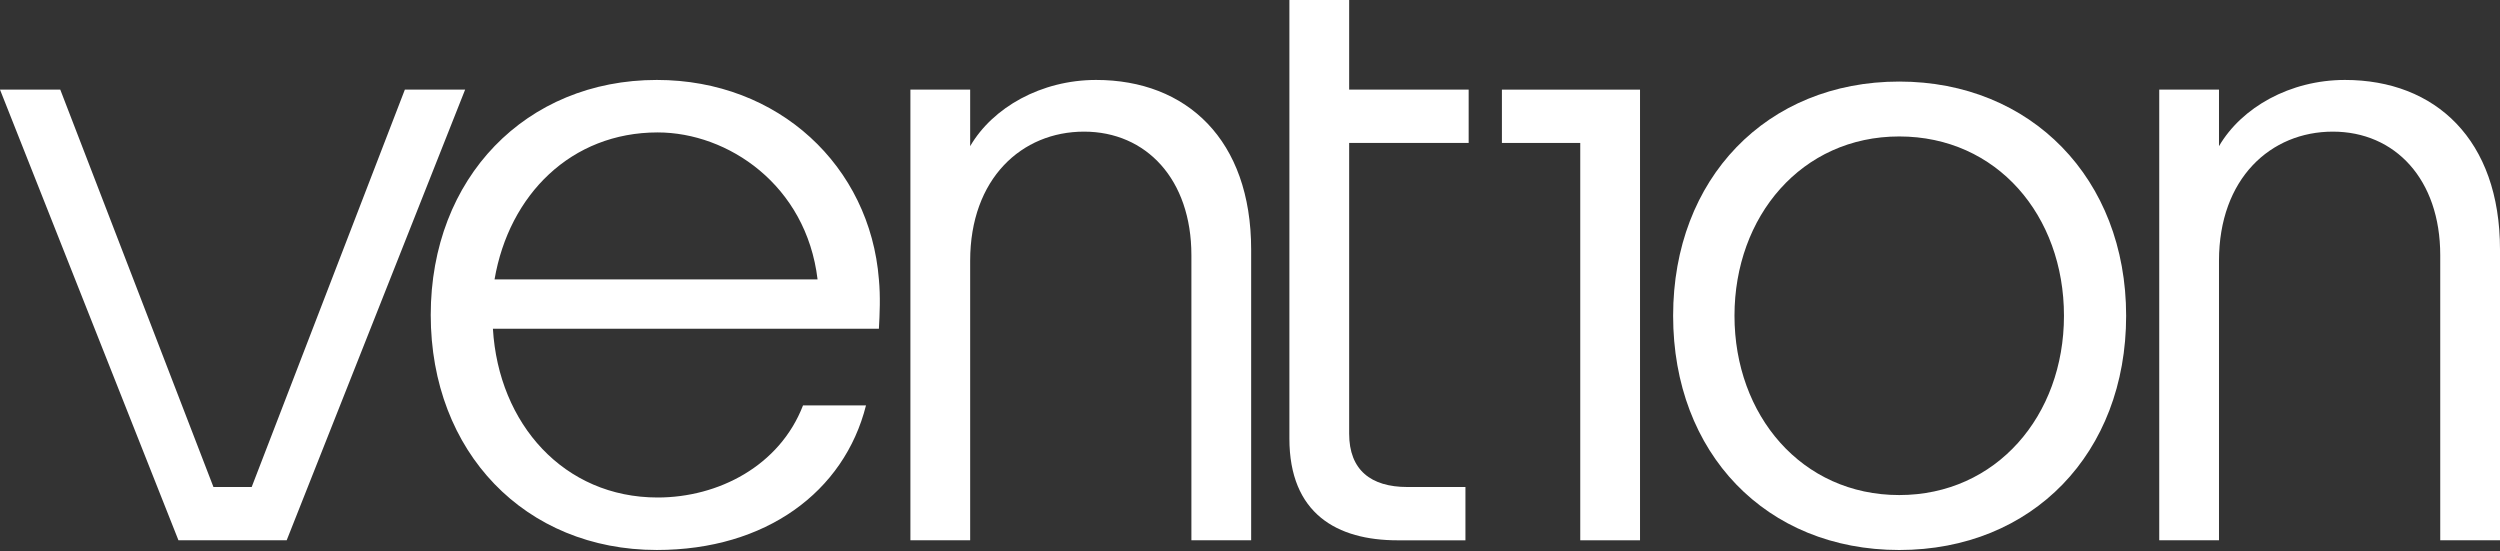
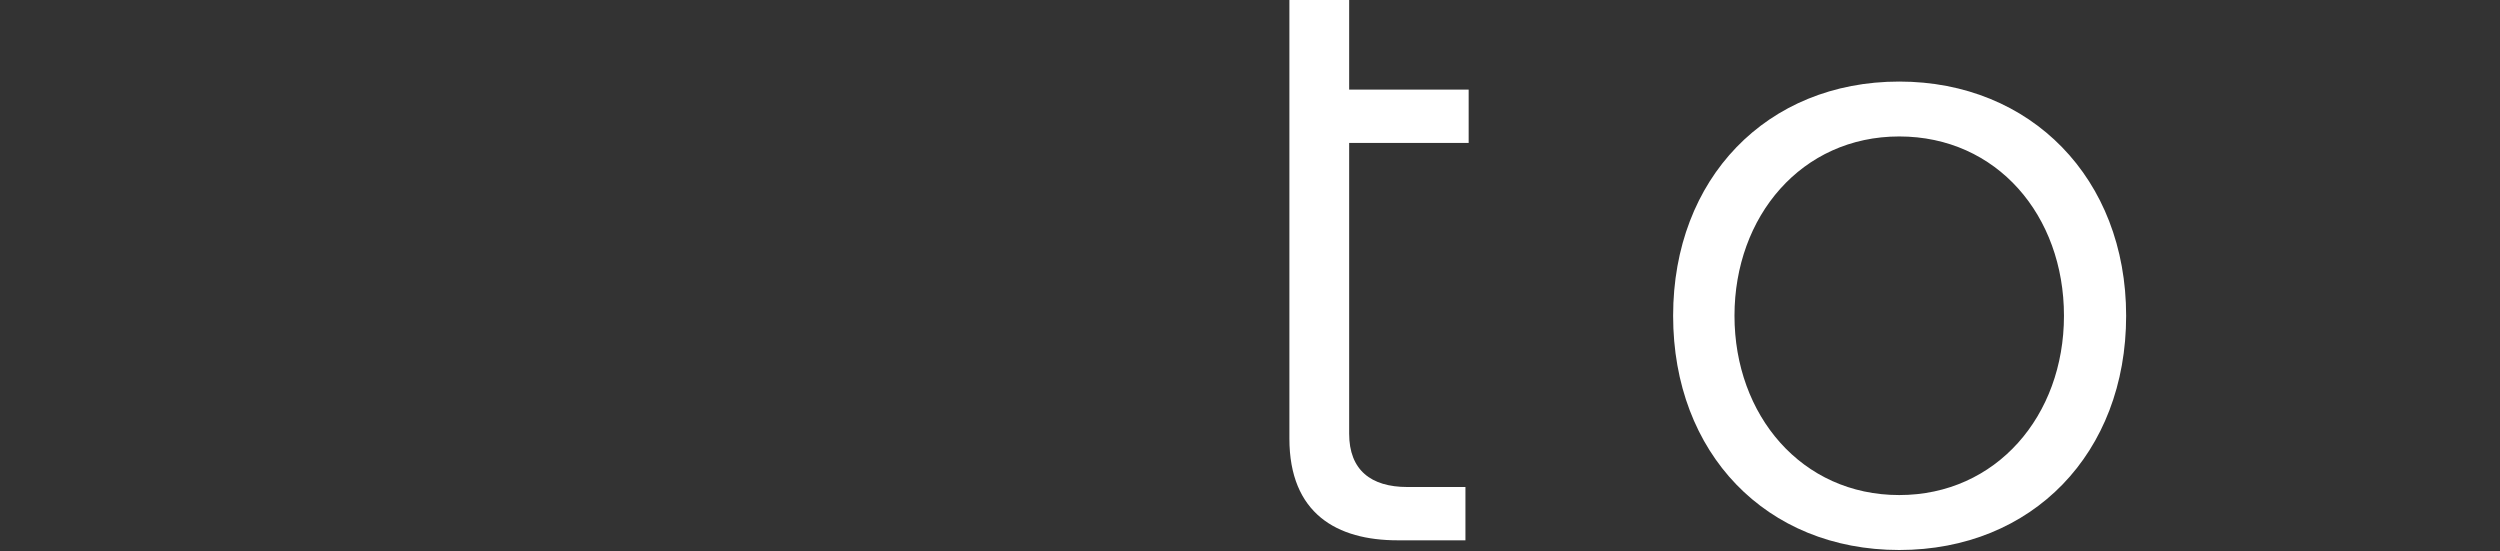
<svg xmlns="http://www.w3.org/2000/svg" width="136" height="30" viewBox="0 0 136 30" fill="none">
  <rect x="0" y="0" width="136" height="30" fill="#333333" stroke="none" />
-   <path d="M22.024 4.876L13.692 26.492H11.611L3.279 4.876H0L9.708 29.392H15.595L25.303 4.876H22.024Z" fill="white" />
-   <path d="M35.733 4.349C28.616 4.349 23.432 9.665 23.432 17.134C23.432 24.603 28.572 29.919 35.733 29.919C41.663 29.919 45.925 26.756 47.11 22.055H43.684C42.41 25.35 39.072 27.064 35.776 27.064C30.68 27.064 27.122 23.066 26.814 17.882H47.812C47.856 17.091 47.9 16.124 47.812 15.201C47.329 9.05 42.364 4.349 35.732 4.349H35.733ZM26.903 15.201C27.694 10.588 31.076 7.204 35.777 7.204C39.599 7.204 43.861 10.06 44.476 15.201H26.903Z" fill="white" />
-   <path d="M59.63 4.349C56.642 4.349 54.007 5.843 52.777 7.952V4.876H49.526V29.392H52.777V14.191C52.777 9.709 55.588 7.161 58.97 7.161C62.352 7.161 64.812 9.753 64.812 13.883V29.392H68.063V13.576C68.063 7.601 64.549 4.349 59.629 4.349H59.63Z" fill="white" />
  <path d="M73.394 0H70.143V23.857C70.143 27.942 72.734 29.393 76.03 29.393H79.72V26.493H76.557C74.581 26.493 73.394 25.571 73.394 23.593V7.776H79.895V4.876H73.394V0Z" fill="white" />
-   <path d="M81.704 7.776H85.966V29.392H89.217V4.876H81.704V7.776Z" fill="white" />
  <path d="M103.318 4.437C96.114 4.437 91.018 9.709 91.018 17.178C91.018 24.648 96.069 29.92 103.318 29.92C110.567 29.92 115.662 24.648 115.662 17.178C115.662 9.709 110.478 4.437 103.318 4.437ZM103.318 26.931C98.003 26.931 94.356 22.582 94.356 17.177C94.356 11.773 98.002 7.423 103.318 7.423C108.634 7.423 112.28 11.729 112.28 17.177C112.28 22.625 108.59 26.931 103.318 26.931Z" fill="white" />
-   <path d="M127.567 4.349C124.579 4.349 121.943 5.843 120.713 7.952V4.876H117.463V29.392H120.713V14.191C120.713 9.709 123.525 7.161 126.907 7.161C130.289 7.161 132.749 9.753 132.749 13.883V29.392H136V13.576C136 7.601 132.486 4.349 127.565 4.349H127.567Z" fill="white" />
</svg>